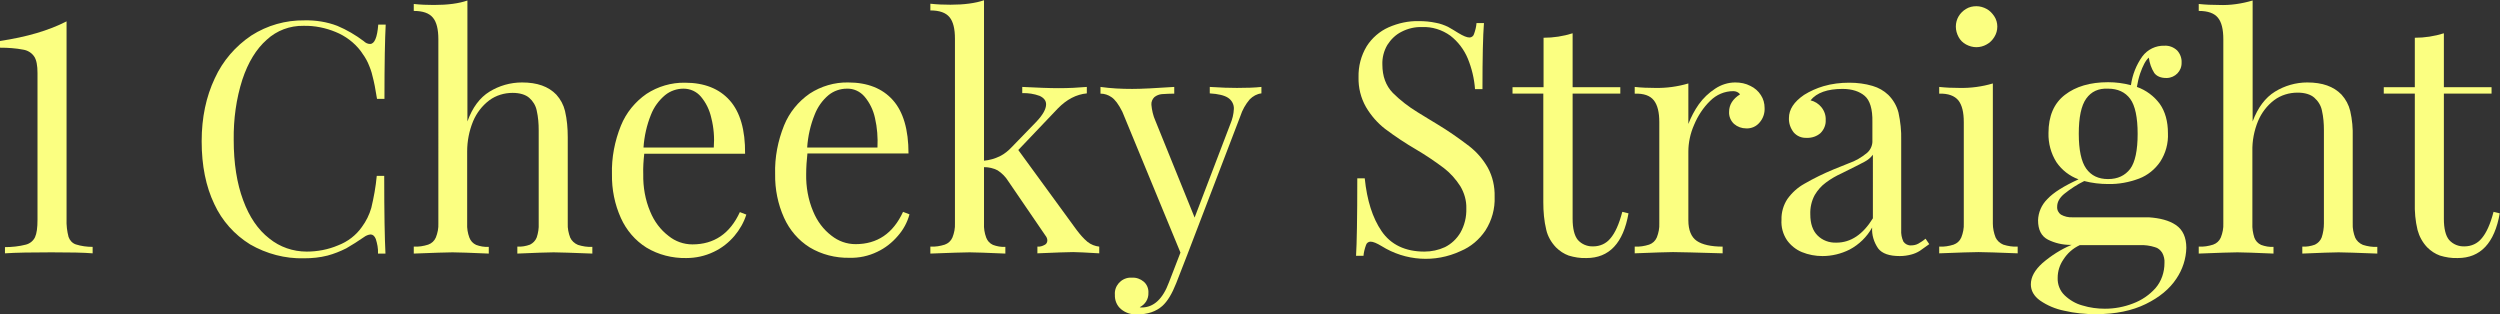
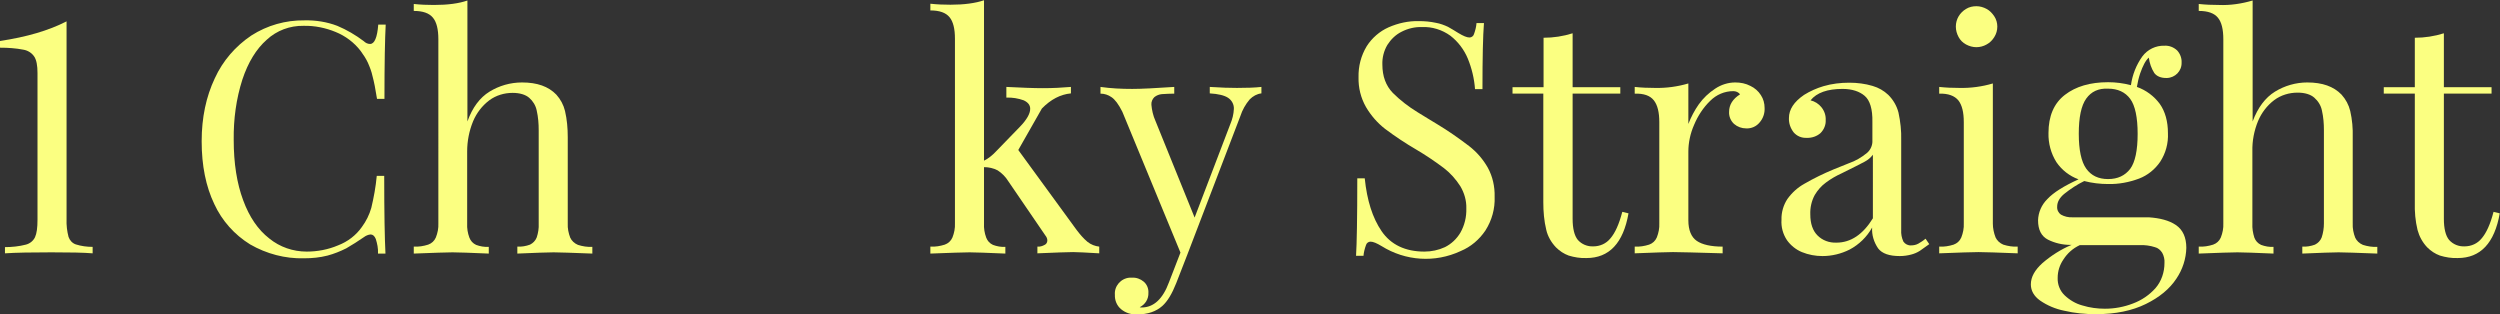
<svg xmlns="http://www.w3.org/2000/svg" version="1.1" id="Layer_1" x="0px" y="0px" viewBox="0 0 1006.6 126.5" style="enable-background:new 0 0 1006.6 126.5;" xml:space="preserve">
  <rect x="0" y="0" width="1006.6" height="126.5" fill="#333333" stroke="none" />
  <style type="text/css">
	.st0{fill:#FBFF81;}
</style>
  <title>Numbers</title>
  <path class="st0" d="M27.6,95.4c0.5,1.4,1.5,2.5,2.9,3c2.2,0.7,4.5,1,6.8,1v2.6c-3.6-0.3-9.1-0.4-16.6-0.4c-7.9,0-14.2,0.1-18.7,0.4  v-2.5c2.8,0,5.7-0.3,8.4-1c1.6-0.4,3-1.5,3.7-3c0.7-1.5,1-3.8,1-7.1V29.4c0-3-0.4-5.2-1.3-6.6c-1-1.5-2.6-2.5-4.4-2.8  c-3.1-0.6-6.2-0.8-9.4-0.8v-2.7c10.7-1.6,19.6-4.2,26.8-7.9v79.6C26.7,90.7,27,93.1,27.6,95.4z" />
  <path class="st0" d="M151.3,96.2c-0.5-1.2-1.2-1.8-2.1-1.8c-1,0.1-1.9,0.5-2.7,1.1c-2.3,1.6-4.7,3.1-7.1,4.5  c-2.4,1.2-4.9,2.2-7.5,2.9c-3.1,0.8-6.3,1.1-9.5,1.1c-7.6,0.2-15.1-1.8-21.7-5.6c-6.3-3.9-11.3-9.5-14.4-16.2  c-3.4-7.1-5.1-15.5-5.1-25.3c0-9.6,1.8-18,5.3-25.4c3.2-7,8.3-12.9,14.7-17.2c6.4-4.1,13.8-6.2,21.4-6.1c4.5-0.1,9,0.6,13.2,2.2  c3.8,1.6,7.4,3.7,10.7,6.2c0.7,0.7,1.6,1.1,2.5,1.1c1.8,0,2.9-2.6,3.3-7.8h3c-0.3,5.6-0.5,15.6-0.5,29.9h-3  c-0.6-3.9-1.2-6.9-1.8-9.1c-0.4-1.9-1.1-3.7-1.9-5.5c-0.8-1.7-1.8-3.2-2.9-4.7c-2.6-3.4-6.1-6-10-7.6c-4.1-1.7-8.5-2.6-13-2.5  c-5.5-0.1-10.8,1.9-14.8,5.6c-4.2,3.7-7.5,9.1-9.8,16c-2.5,7.8-3.6,16-3.5,24.3c0,9.5,1.3,17.6,3.8,24.3c2.5,6.8,6,11.9,10.5,15.4  c4.3,3.5,9.6,5.3,15.1,5.3c4.3,0,8.6-0.8,12.6-2.5c3.9-1.5,7.2-4,9.6-7.4c1.7-2.3,3-4.9,3.8-7.7c1-4.2,1.8-8.5,2.2-12.9h3  c0,15,0.2,25.4,0.5,31.3h-3C152.3,100,151.9,98.1,151.3,96.2z" />
  <path class="st0" d="M197.1,36.9c3.9-2.4,8.4-3.7,13.1-3.7c6.1,0,10.6,1.6,13.8,4.9c1.7,1.9,2.9,4.1,3.5,6.6c0.8,3.4,1.1,7,1.1,10.5  V90c-0.1,1.9,0.3,3.9,1,5.7c0.6,1.3,1.7,2.3,3.1,2.9c1.9,0.6,3.8,0.9,5.8,0.8v2.7c-8.1-0.3-13.3-0.5-15.6-0.5  c-2.5,0-7.3,0.2-14.6,0.5v-2.8c1.7,0.1,3.5-0.2,5.1-0.8c1.2-0.6,2.2-1.6,2.7-2.9c0.6-1.8,0.9-3.7,0.8-5.6V52.4  c0-2.6-0.2-5.3-0.8-7.9c-0.4-2-1.5-3.8-3-5.1c-1.5-1.3-3.8-2-6.7-2c-3.4,0-6.7,1-9.4,3c-2.9,2.2-5.1,5.1-6.5,8.4  c-1.6,3.9-2.4,8-2.4,12.2V90c-0.1,1.9,0.2,3.8,0.9,5.7c0.5,1.3,1.4,2.3,2.7,2.9c1.6,0.6,3.3,0.9,5.1,0.8v2.7  c-7.3-0.3-12.1-0.5-14.6-0.5c-2.4,0-7.6,0.2-15.6,0.5v-2.8c2,0.1,3.9-0.2,5.8-0.8c1.4-0.5,2.5-1.5,3.1-2.9c0.7-1.8,1.1-3.7,1-5.7  V15.8c0-4-0.7-6.9-2.2-8.7c-1.5-1.8-4-2.7-7.7-2.7V1.6c2.8,0.3,5.4,0.4,8.1,0.4c5.6,0,10.1-0.6,13.5-1.8v48.7  C190.2,43.3,193.2,39.3,197.1,36.9z" />
-   <path class="st0" d="M295.7,95c-2.3,2.7-5.1,4.9-8.3,6.4c-3.5,1.7-7.3,2.5-11.1,2.5c-5.6,0.1-11.2-1.3-16-4.2  c-4.5-2.8-8.1-7-10.3-11.9c-2.5-5.5-3.7-11.6-3.6-17.6c-0.2-6.7,1.1-13.4,3.6-19.6c2.1-5.2,5.7-9.6,10.3-12.8c4.6-3,10-4.6,15.5-4.5  c7.8,0,13.8,2.4,18,7.1s6.3,11.9,6.2,21.5h-40.6c-0.3,2.8-0.5,5.5-0.4,8.3c-0.1,5.1,0.8,10.3,2.8,15c1.6,3.9,4.1,7.3,7.4,9.8  c2.7,2.2,6.1,3.4,9.6,3.4c8.7,0,15.1-4.3,19.1-13l2.6,1C299.5,89.6,297.8,92.5,295.7,95z M286.4,47.5c-0.7-3.2-2.1-6.1-4.2-8.6  c-1.8-2.1-4.3-3.2-7-3.2c-2.7,0-5.3,0.9-7.4,2.6c-2.5,2.1-4.5,4.8-5.7,7.9c-1.7,4.2-2.7,8.7-3,13.2h28.3  C287.7,55.4,287.4,51.4,286.4,47.5L286.4,47.5z" />
-   <path class="st0" d="M361.5,95c-2.3,2.7-5.1,4.9-8.3,6.4c-3.5,1.7-7.3,2.5-11.2,2.4c-5.6,0.1-11.2-1.3-16-4.2  c-4.5-2.8-8.1-7-10.3-11.9c-2.5-5.5-3.7-11.6-3.6-17.6c-0.2-6.7,1.1-13.4,3.6-19.6c2.1-5.2,5.7-9.6,10.3-12.8c4.6-3,10-4.6,15.5-4.5  c7.8,0,13.8,2.4,18,7.1s6.3,11.9,6.3,21.5h-40.7c-0.3,2.8-0.5,5.5-0.5,8.3c-0.1,5.1,0.8,10.3,2.8,15c1.6,3.9,4.1,7.3,7.4,9.8  c2.8,2.2,6.1,3.4,9.7,3.4c8.7,0,15.1-4.3,19.1-13l2.6,1C365.3,89.6,363.7,92.5,361.5,95z M352.3,47.5c-0.7-3.2-2.1-6.1-4.2-8.6  c-1.8-2.1-4.4-3.3-7.1-3.2c-2.7,0-5.3,0.9-7.4,2.6c-2.5,2.1-4.4,4.8-5.6,7.9c-1.7,4.2-2.7,8.7-3,13.2h28.3  C353.5,55.4,353.2,51.4,352.3,47.5L352.3,47.5z" />
-   <path class="st0" d="M437.9,97.4c1.4,1.1,3,1.7,4.7,1.9v2.7c-5.2-0.3-8.8-0.5-10.5-0.5c-2.3,0-7.1,0.2-14.4,0.5v-2.7  c1,0.1,2-0.2,2.9-0.7c0.7-0.3,1.1-1,1.1-1.8c0-0.7-0.3-1.4-0.8-2L406,73c-1.1-1.8-2.6-3.3-4.3-4.4c-1.7-0.9-3.6-1.3-5.5-1.3V90  c-0.1,1.9,0.2,3.8,0.9,5.7c0.5,1.3,1.4,2.3,2.7,2.9c1.6,0.6,3.3,0.9,5,0.8v2.7c-7.3-0.3-12.1-0.5-14.4-0.5c-2.5,0-7.8,0.2-15.8,0.5  v-2.8c2,0.1,3.9-0.2,5.8-0.8c1.4-0.5,2.5-1.5,3.1-2.9c0.7-1.8,1.1-3.7,1-5.7V15.6c0-4-0.7-6.9-2.2-8.7c-1.5-1.8-4-2.7-7.7-2.7V1.5  c2.8,0.3,5.4,0.4,8.1,0.4c5.5,0,10-0.6,13.5-1.8v64.6c2.2-0.2,4.3-0.8,6.4-1.8c1.8-0.9,3.4-2.2,4.8-3.7l9.7-10  c2.8-2.9,4.1-5.3,4.1-7.2c0-1.5-0.9-2.6-2.6-3.4c-2.2-0.8-4.6-1.2-7-1.1V35c6,0.3,10.9,0.5,14.7,0.5c4.1,0,7.8-0.2,11.3-0.5v2.6  c-4.2,0.4-8.1,2.4-11.7,6.1L410,60.4l23.5,32.2C434.8,94.3,436.2,96,437.9,97.4z" />
+   <path class="st0" d="M437.9,97.4c1.4,1.1,3,1.7,4.7,1.9v2.7c-5.2-0.3-8.8-0.5-10.5-0.5c-2.3,0-7.1,0.2-14.4,0.5v-2.7  c1,0.1,2-0.2,2.9-0.7c0.7-0.3,1.1-1,1.1-1.8c0-0.7-0.3-1.4-0.8-2L406,73c-1.1-1.8-2.6-3.3-4.3-4.4c-1.7-0.9-3.6-1.3-5.5-1.3V90  c-0.1,1.9,0.2,3.8,0.9,5.7c0.5,1.3,1.4,2.3,2.7,2.9c1.6,0.6,3.3,0.9,5,0.8v2.7c-7.3-0.3-12.1-0.5-14.4-0.5c-2.5,0-7.8,0.2-15.8,0.5  v-2.8c2,0.1,3.9-0.2,5.8-0.8c1.4-0.5,2.5-1.5,3.1-2.9c0.7-1.8,1.1-3.7,1-5.7V15.6c0-4-0.7-6.9-2.2-8.7c-1.5-1.8-4-2.7-7.7-2.7V1.5  c2.8,0.3,5.4,0.4,8.1,0.4c5.5,0,10-0.6,13.5-1.8v64.6c1.8-0.9,3.4-2.2,4.8-3.7l9.7-10  c2.8-2.9,4.1-5.3,4.1-7.2c0-1.5-0.9-2.6-2.6-3.4c-2.2-0.8-4.6-1.2-7-1.1V35c6,0.3,10.9,0.5,14.7,0.5c4.1,0,7.8-0.2,11.3-0.5v2.6  c-4.2,0.4-8.1,2.4-11.7,6.1L410,60.4l23.5,32.2C434.8,94.3,436.2,96,437.9,97.4z" />
  <path class="st0" d="M498,35.4c3.9,0,7.2-0.1,9.9-0.4v2.6c-1.8,0.2-3.4,1.1-4.7,2.4c-1.7,2-3,4.3-3.8,6.8l-21.4,55.9l-4.4,11.3  c-1.7,4.3-3.5,7.3-5.6,9.2c-2.5,2.2-5.8,3.4-10.2,3.4c-2.3,0.1-4.6-0.6-6.4-2.1c-1.7-1.4-2.6-3.6-2.5-5.8c-0.3-3.5,2.4-6.6,5.9-6.9  c0.3,0,0.7,0,1,0c1.7-0.1,3.4,0.5,4.7,1.6c1.3,1.1,2,2.8,1.9,4.5c0.1,2.5-1.3,4.7-3.5,5.8c0.2,0.1,0.5,0.1,0.8,0.1  c4.8,0,8.5-3.4,11-10.2l4.6-11.9L451.9,45c-1.5-3-3-5-4.4-5.9c-1.3-0.9-2.8-1.4-4.4-1.4V35c4.2,0.6,8.5,0.8,12.8,0.8  c3.7,0,9.4-0.3,16.9-0.8v2.7c-1.7,0-3.3,0.1-5,0.2c-1.1,0.1-2.1,0.5-3,1.2c-0.8,0.8-1.3,1.9-1.2,3.1c0.2,2.2,0.7,4.4,1.6,6.4  L481,87.6l14.4-37.7c0.8-1.9,1.3-3.9,1.4-6c0.1-1.8-0.8-3.5-2.3-4.5c-1.5-1-4-1.6-7.4-1.8V35C491.6,35.3,495.3,35.4,498,35.4z" />
  <path class="st0" d="M556.3,93.1c3.7,5.4,9.5,8.2,17.2,8.2c2.9,0,5.7-0.6,8.3-1.8c2.6-1.3,4.7-3.3,6.2-5.8c1.7-3,2.5-6.3,2.4-9.8  c0.1-3.1-0.8-6.2-2.4-8.9c-1.8-2.8-4-5.3-6.6-7.3c-3.6-2.7-7.3-5.2-11.2-7.5c-4.3-2.5-8.5-5.3-12.5-8.3c-3.1-2.4-5.7-5.4-7.7-8.8  c-2.1-3.7-3.1-7.8-3-12c-0.1-4.4,1-8.7,3.3-12.5c2.1-3.3,5.2-6,8.8-7.6c3.9-1.7,8-2.6,12.2-2.5c2.3,0,4.6,0.2,6.9,0.7  c1.7,0.3,3.3,0.9,4.8,1.6c1.4,0.8,2.8,1.6,4.2,2.5c2,1.2,3.4,1.8,4.5,1.8c0.8,0,1.6-0.6,1.8-1.4c0.5-1.4,0.9-2.9,1-4.4h3  c-0.4,5-0.6,13.9-0.6,26.6h-3c-0.3-4.2-1.3-8.4-2.9-12.3c-1.5-3.6-3.9-6.8-7-9.2c-3.3-2.4-7.4-3.7-11.5-3.5  c-2.8-0.1-5.7,0.6-8.2,1.9c-2.4,1.2-4.3,3.1-5.7,5.3c-1.4,2.4-2.1,5.1-2,7.9c0,4.7,1.4,8.5,4.2,11.4c3,3,6.4,5.6,10,7.8  c3.8,2.3,6.3,3.9,7.7,4.7c4.5,2.7,8.8,5.7,13,8.9c3.1,2.4,5.7,5.4,7.6,8.8c1.9,3.5,2.8,7.5,2.7,11.6c0.2,4.8-1.1,9.5-3.7,13.6  c-2.5,3.7-5.9,6.6-10,8.3c-10.3,4.8-22.2,4-31.8-2c-2-1.2-3.4-1.8-4.5-1.8c-0.8,0-1.6,0.6-1.8,1.4c-0.5,1.4-0.9,2.9-1,4.3h-3  c0.3-4.7,0.5-15.1,0.5-31.2h3C550.4,80.6,552.6,87.7,556.3,93.1z" />
  <path class="st0" d="M652.4,35.1v2.6h-19.2v50.4c0,3.9,0.7,6.8,2.1,8.5c1.6,1.8,3.9,2.7,6.2,2.6c2.7,0,5.2-1.1,6.9-3.2  c1.9-2.2,3.5-5.7,4.8-10.7l2.5,0.6c-2.1,12-7.8,18-16.9,18c-2.5,0.1-4.9-0.3-7.2-1c-1.9-0.7-3.6-1.8-5.1-3.3c-1.9-2-3.3-4.4-3.9-7  c-0.9-3.7-1.2-7.4-1.2-11.2V37.7H609v-2.6h12.5V15.2c4,0,7.9-0.6,11.7-1.8v21.7H652.4z" />
  <path class="st0" d="M684,42c1.8-2.5,4-4.6,6.6-6.3c2.4-1.6,5.2-2.5,8.1-2.5c2.1,0,4.2,0.4,6.1,1.4c1.7,0.8,3.2,2.1,4.2,3.7  c1,1.5,1.5,3.3,1.5,5.2c0.1,2.1-0.6,4.2-2,5.8c-1.3,1.6-3.3,2.5-5.4,2.4c-1.8,0-3.5-0.6-4.9-1.8c-1.4-1.3-2.1-3.1-2-4.9  c0-2.8,1.5-5.2,4.4-7c-0.6-0.9-1.7-1.3-2.7-1.3c-3.5,0-6.8,1.4-9.3,3.9c-2.8,2.7-5,6.1-6.5,9.7c-1.5,3.4-2.3,7.1-2.3,10.8v27.6  c0,4,1.2,6.8,3.4,8.3s5.7,2.3,10.4,2.3v2.7c-10.7-0.3-17.3-0.5-20-0.5c-2.3,0-7.4,0.2-15.4,0.5v-2.7c2,0.1,3.9-0.2,5.8-0.8  c1.4-0.5,2.5-1.5,3.1-2.9c0.7-1.8,1.1-3.7,1-5.7V49.2c0-4-0.7-6.9-2.2-8.8s-4-2.8-7.7-2.7V35c2.7,0.3,5.4,0.4,8.1,0.4  c4.6,0.1,9.1-0.5,13.5-1.8v16.3C680.9,47.1,682.3,44.4,684,42z" />
  <path class="st0" d="M750.8,38.6c-2.1-1.8-5.1-2.8-8.9-2.8c-6.1,0-10.4,1.5-12.9,4.6c1.7,0.4,3.3,1.4,4.4,2.8  c1.2,1.5,1.8,3.3,1.7,5.2c0.1,1.9-0.7,3.8-2.1,5.2c-1.5,1.3-3.5,2-5.6,1.9c-2,0.1-3.9-0.7-5.2-2.2c-1.3-1.7-2-3.7-1.9-5.8  c0-3.4,2-6.5,6.1-9.3c2.4-1.5,5.1-2.7,7.8-3.5c3.4-1,6.9-1.4,10.4-1.4c3.2,0,6.4,0.4,9.4,1.3c2.4,0.7,4.5,1.9,6.3,3.6  c2,2,3.4,4.4,4.1,7.1c0.8,3.7,1.2,7.4,1.1,11.1v36.2c-0.1,1.6,0.2,3.2,0.9,4.7c0.7,1,1.9,1.6,3.1,1.5c1,0,2-0.2,2.9-0.7  c1-0.6,2-1.2,2.9-2l1.5,2.2c-1.5,1.1-2.8,2-3.8,2.7c-1.1,0.7-2.3,1.2-3.5,1.5c-1.5,0.4-3,0.6-4.6,0.6c-4.2,0-7.1-1-8.7-3.1  c-1.7-2.5-2.6-5.4-2.4-8.4c-2.1,3.8-5.3,6.9-9.1,8.9c-3.4,1.7-7.1,2.6-10.9,2.6c-2.8,0-5.6-0.5-8.3-1.6c-2.4-1-4.5-2.7-6-4.8  c-1.6-2.4-2.4-5.3-2.2-8.2c-0.1-3,0.8-6,2.4-8.4c1.8-2.5,4.1-4.6,6.8-6.1c3.8-2.2,7.7-4.1,11.8-5.8c0.8-0.3,2.9-1.2,6.2-2.5  c2.6-0.9,5-2.3,7.2-4.1c1.3-1.1,2.1-2.7,2.2-4.4v-8.1C754,43.9,752.9,40.4,750.8,38.6z M750.8,65.1c-1.5,0.8-4.6,2.4-9.3,4.7  c-2.2,1-4.3,2.2-6.3,3.7c-1.8,1.3-3.3,3-4.5,5c-1.3,2.4-1.9,5.1-1.8,7.8c0,3.8,1,6.6,2.9,8.5c2,2,4.7,3,7.6,2.9  c5.8,0,10.7-3.3,14.7-9.8V62.3C753.2,63.5,752.1,64.4,750.8,65.1L750.8,65.1z" />
  <path class="st0" d="M803.5,95.6c0.6,1.3,1.7,2.3,3.1,2.9c1.9,0.6,3.8,0.9,5.8,0.8v2.7c-8-0.3-13.2-0.5-15.8-0.5  c-2.5,0-7.8,0.2-15.8,0.5v-2.7c2,0.1,3.9-0.2,5.8-0.8c1.4-0.5,2.5-1.5,3.1-2.9c0.7-1.8,1.1-3.7,1-5.7V49.2c0-4-0.7-6.9-2.2-8.8  c-1.5-1.8-4-2.8-7.7-2.7V35c2.7,0.3,5.4,0.4,8.1,0.4c4.6,0.1,9.1-0.5,13.5-1.8V90C802.4,91.9,802.8,93.8,803.5,95.6z M799.9,3.6  c1.3,0.7,2.3,1.8,3.1,3c0.8,1.2,1.2,2.7,1.2,4.1c0,1.5-0.4,2.9-1.2,4.2c-0.8,1.3-1.8,2.3-3.1,3c-1.2,0.7-2.7,1.1-4.1,1.1  c-1.5,0-2.9-0.4-4.2-1.1c-1.3-0.7-2.3-1.7-3-3c-0.7-1.3-1.1-2.7-1.1-4.2c0-1.5,0.4-2.9,1.1-4.1c0.7-1.2,1.8-2.3,3-3  c1.3-0.8,2.7-1.1,4.2-1.1C797.2,2.5,798.6,2.9,799.9,3.6L799.9,3.6z" />
  <path class="st0" d="M876.1,90.6c2.8,1.9,4.2,5,4.2,9.2c-0.1,4.4-1.5,8.7-4,12.4c-2.7,4.1-6.8,7.5-12.3,10.2  c-5.5,2.7-12.2,4.1-20.1,4.1c-4.3,0-8.6-0.4-12.8-1.4c-3.5-0.7-6.8-2.1-9.7-4.1c-2.5-1.8-3.7-4-3.7-6.5c0-3,1.6-5.8,4.7-8.6  c3.5-3,7.4-5.5,11.7-7.3h-0.5c-3.1,0-6.2-0.7-9-2.1c-2.7-1.4-4-4-4-7.8c0.1-3.2,1.4-6.2,3.7-8.5c2.5-2.7,6.7-5.3,12.6-8  c-3.6-1.3-6.7-3.7-8.9-6.9c-2.2-3.5-3.3-7.6-3.2-11.7c0-6.9,2.2-12,6.6-15.4s10.2-5.1,17.4-5.1c3.1,0,6.2,0.4,9.2,1.2  c0.6-4.2,2.1-8.1,4.6-11.6c2.1-2.8,5.4-4.4,8.9-4.3c1.9-0.1,3.7,0.6,5.1,1.9c1.2,1.3,1.9,3.1,1.8,4.9c0.1,3.4-2.6,6.1-5.9,6.2  c-0.1,0-0.2,0-0.3,0c-2.2,0-3.8-0.7-4.8-2c-1.2-1.9-1.9-4-2.2-6.2c-1.3,1.1-2.4,3.3-3.5,6.4c-0.6,1.8-1,3.6-1.3,5.4  c3.7,1.3,6.9,3.7,9.2,6.8c2.2,3.1,3.3,7.1,3.3,11.8c0.2,4.1-0.9,8.1-3.1,11.5c-2.1,3.1-5.1,5.5-8.5,6.8c-4,1.5-8.2,2.3-12.5,2.2  c-3.2,0-6.5-0.4-9.6-1.2c-2.9,1.4-5.6,3.2-8.1,5.2c-1.9,1.6-2.8,3.3-2.8,5.1c-0.1,1.3,0.5,2.5,1.5,3.2c1.4,0.8,3.1,1.2,4.8,1.1h30.6  C869.6,87.8,873.3,88.7,876.1,90.6z M830.8,104.5c-1.5,2.2-2.3,4.7-2.3,7.4c-0.1,2.6,0.9,5.2,2.8,7c2,1.9,4.5,3.4,7.2,4.1  c2.9,0.9,6,1.3,9,1.3c3.9,0,7.7-0.7,11.3-2.1c3.5-1.3,6.6-3.4,9.1-6.2c2.4-2.8,3.6-6.4,3.6-10.1c0.1-1.4-0.2-2.8-0.9-4.1  c-0.7-1.1-1.7-2-3-2.3c-1.9-0.6-4-0.9-6-0.8h-24.2C834.6,100,832.4,102,830.8,104.5z M840,39.7c-2,2.8-3,7.5-3,14.1s1,11.3,3,14.1  c2,2.8,4.9,4.2,8.8,4.2c3.9,0,6.8-1.4,8.9-4.1c2-2.7,3-7.5,3-14.1s-1-11.4-3-14.1c-2-2.7-5-4.1-8.9-4.1  C844.9,35.5,842,36.9,840,39.7z" />
  <path class="st0" d="M916,36.9c3.9-2.4,8.4-3.7,13-3.7c6.1,0,10.6,1.6,13.8,4.9c1.7,1.9,2.9,4.1,3.5,6.6c0.8,3.5,1.1,7,1,10.5V90  c-0.1,1.9,0.3,3.9,1,5.7c0.6,1.3,1.7,2.3,3.1,2.9c1.9,0.6,3.8,0.9,5.8,0.8v2.7c-8.1-0.3-13.3-0.5-15.6-0.5c-2.5,0-7.3,0.2-14.6,0.5  v-2.8c1.7,0.1,3.5-0.2,5.1-0.8c1.2-0.6,2.2-1.6,2.7-2.9c0.6-1.8,0.9-3.7,0.9-5.7V52.4c0-2.6-0.2-5.3-0.8-7.9c-0.4-2-1.5-3.8-3.1-5.2  c-1.5-1.3-3.8-2-6.7-2c-3.4,0-6.7,1-9.4,3c-2.9,2.2-5.1,5.1-6.5,8.4c-1.6,3.9-2.4,8-2.3,12.2V90c-0.1,1.9,0.2,3.8,0.8,5.7  c0.5,1.3,1.4,2.3,2.7,2.9c1.6,0.6,3.3,0.9,5,0.8v2.7c-7.3-0.3-12.1-0.5-14.5-0.5c-2.5,0-7.7,0.2-15.6,0.5v-2.8  c2,0.1,3.9-0.2,5.8-0.8c1.4-0.5,2.5-1.5,3.1-2.9c0.7-1.8,1.1-3.7,1-5.7V15.8c0-4-0.7-6.9-2.2-8.7c-1.5-1.8-4-2.7-7.7-2.7V1.6  c2.8,0.3,5.4,0.4,8.1,0.4c4.6,0.2,9.2-0.5,13.6-1.8v48.7C909.1,43.3,912.1,39.3,916,36.9z" />
  <path class="st0" d="M1003.2,35.1v2.6H984v50.4c0,3.9,0.7,6.8,2.1,8.5c1.6,1.8,3.9,2.7,6.2,2.6c2.7,0,5.2-1.1,6.9-3.2  c1.9-2.2,3.5-5.7,4.8-10.7l2.5,0.6c-2.1,12-7.8,18-16.9,18c-2.5,0.1-4.9-0.3-7.2-1c-1.9-0.7-3.6-1.8-5.1-3.3c-1.9-2-3.2-4.4-3.9-7  c-0.9-3.7-1.2-7.4-1.1-11.2V37.7h-12.5v-2.6h12.5V15.2c4,0,7.9-0.6,11.7-1.8v21.7H1003.2z" />
</svg>